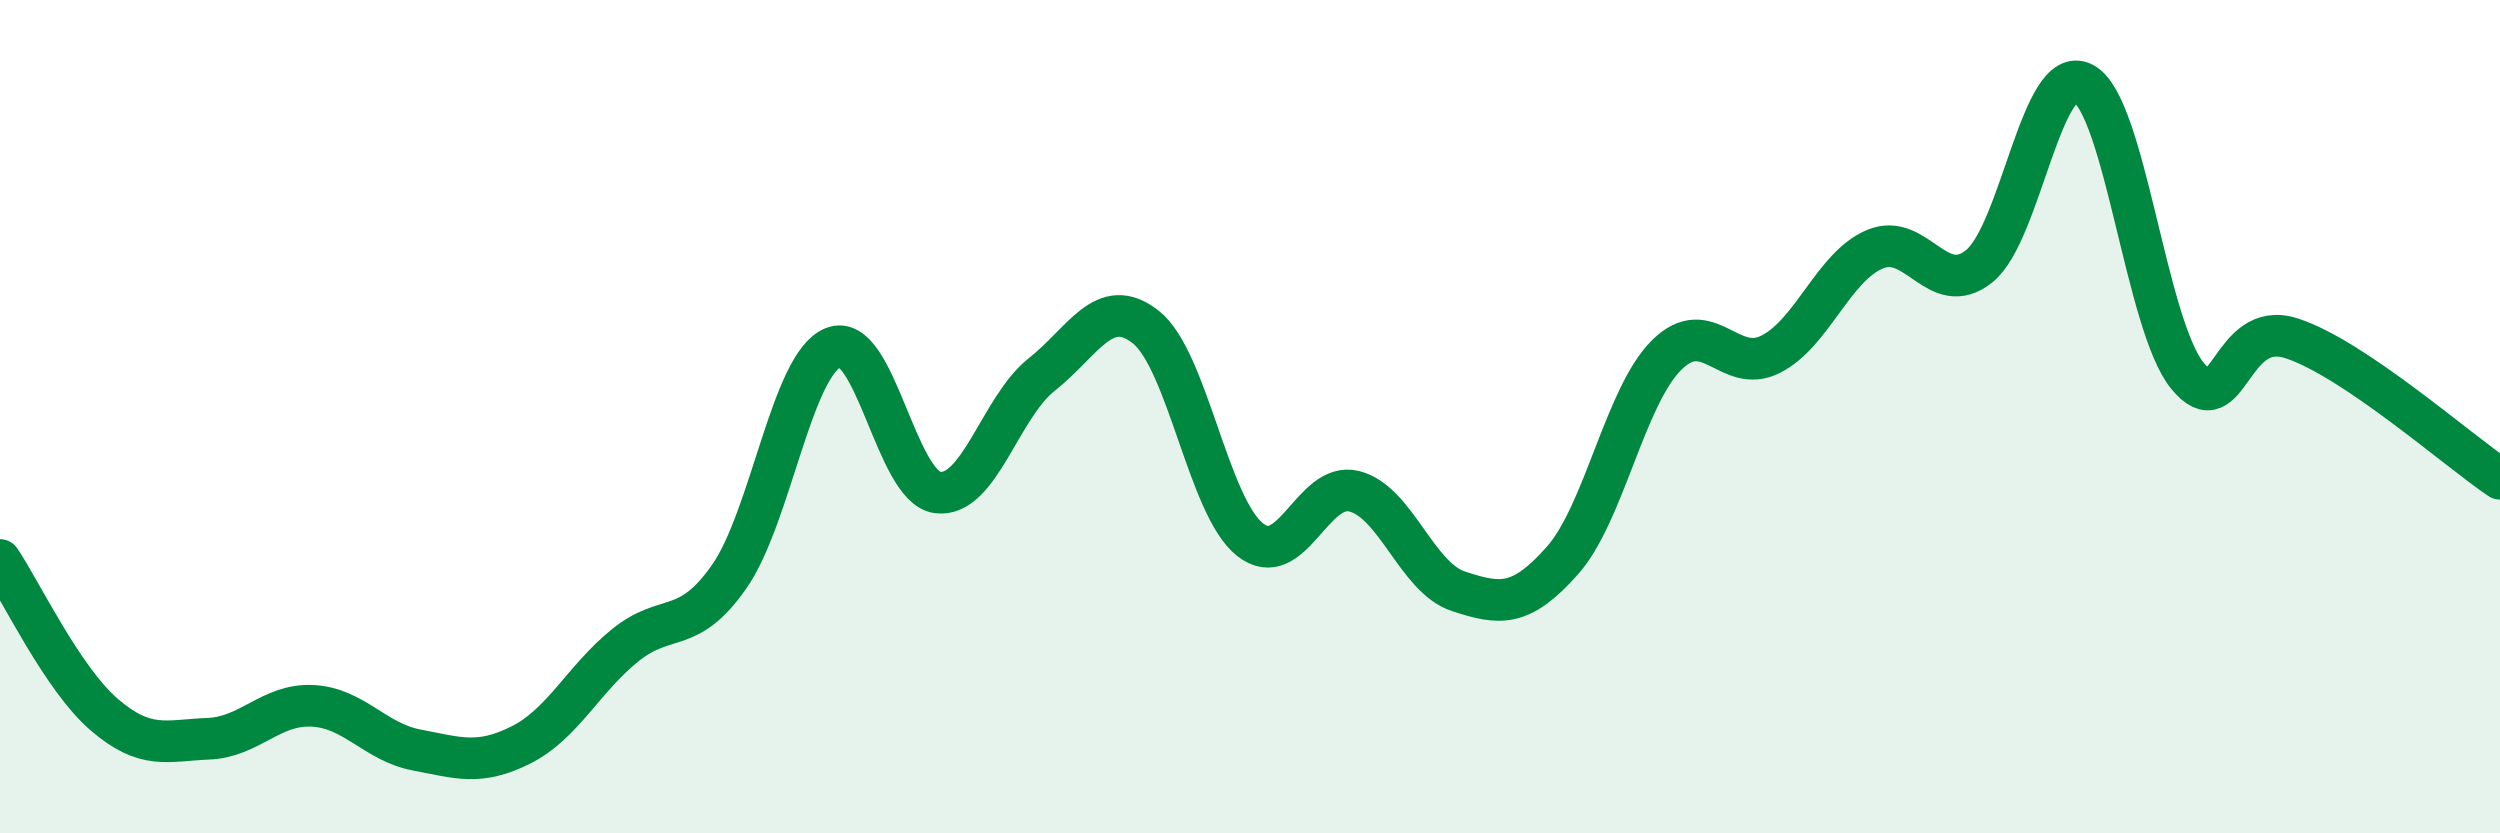
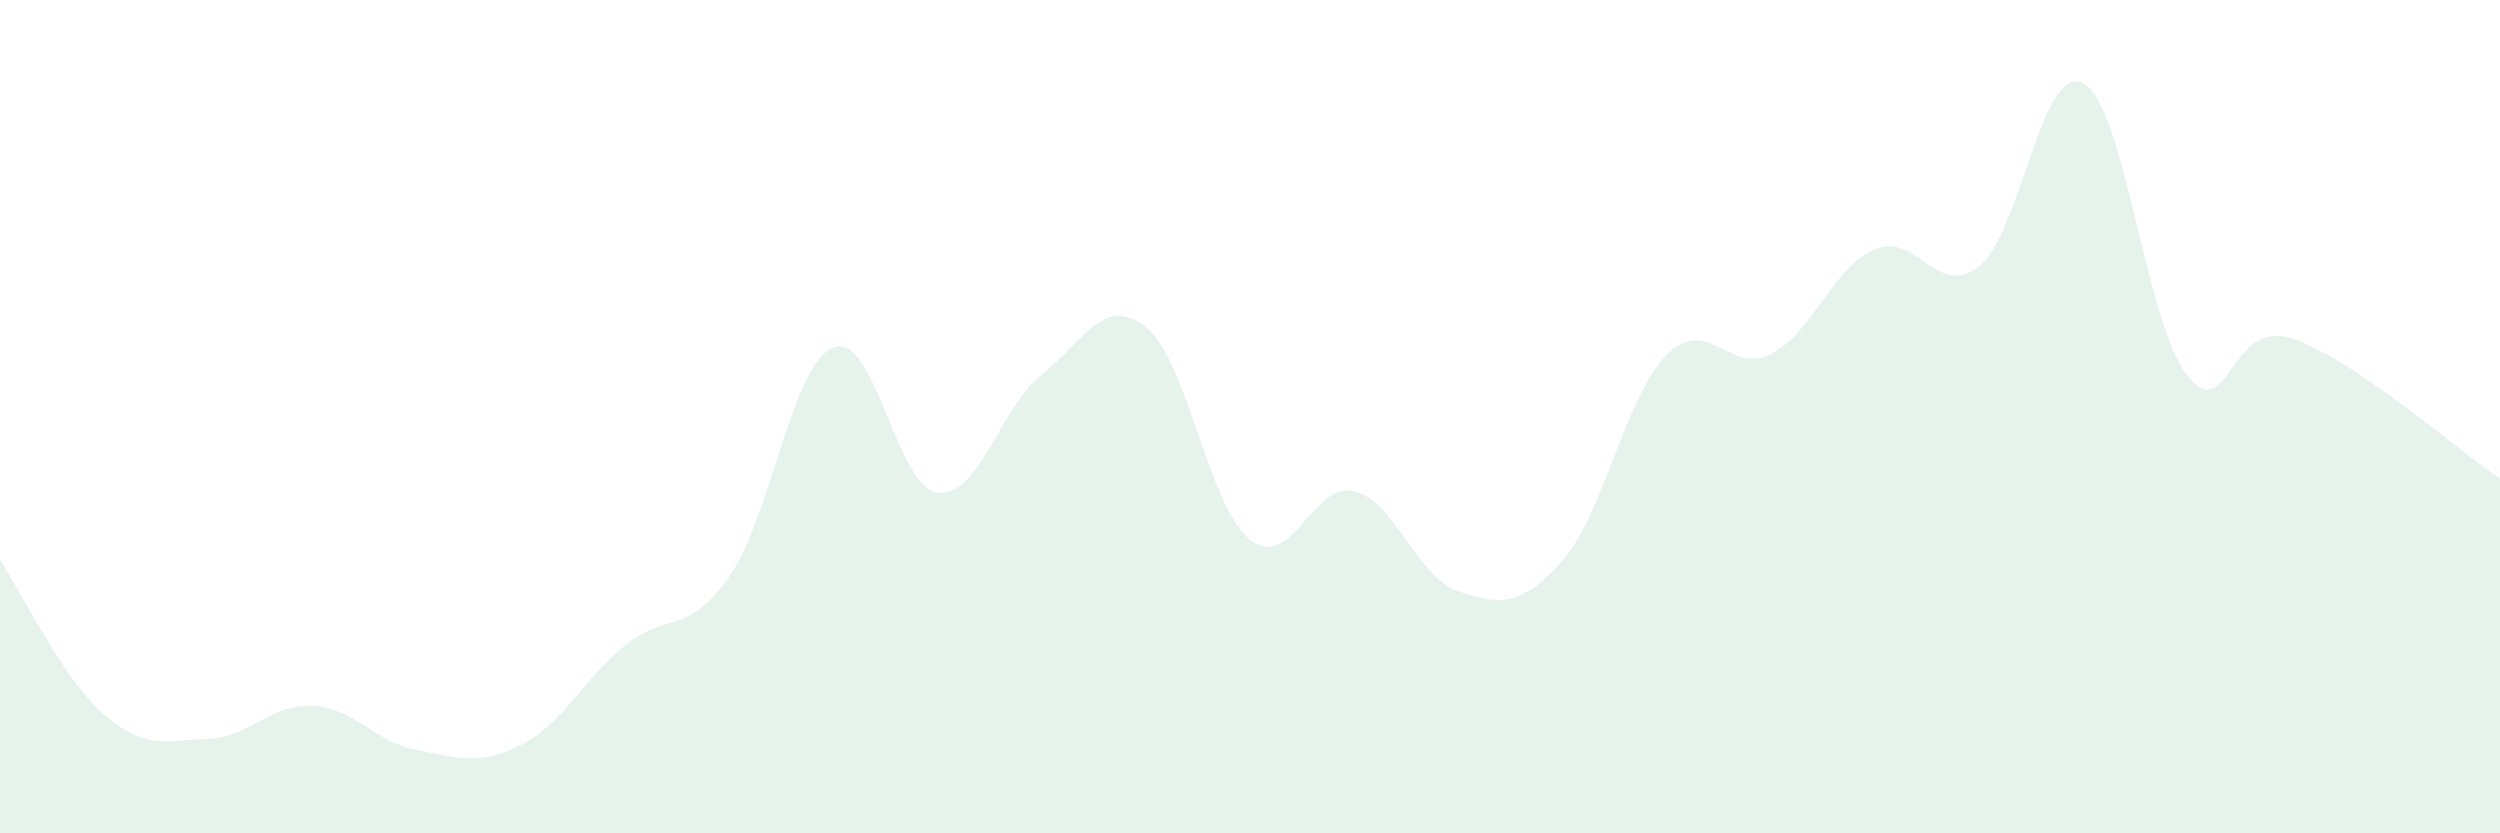
<svg xmlns="http://www.w3.org/2000/svg" width="60" height="20" viewBox="0 0 60 20">
  <path d="M 0,13.44 C 0.5,14.18 1.5,16.29 2.5,17.15 C 3.5,18.01 4,17.77 5,17.73 C 6,17.69 6.5,16.89 7.5,16.94 C 8.5,16.99 9,17.81 10,18 C 11,18.19 11.5,18.38 12.5,17.88 C 13.5,17.38 14,16.3 15,15.49 C 16,14.68 16.5,15.27 17.5,13.84 C 18.5,12.41 19,8.74 20,8.34 C 21,7.94 21.5,11.69 22.5,11.82 C 23.5,11.95 24,9.78 25,8.99 C 26,8.2 26.5,7.06 27.5,7.85 C 28.5,8.64 29,12.16 30,12.95 C 31,13.74 31.5,11.54 32.5,11.79 C 33.5,12.04 34,13.86 35,14.19 C 36,14.52 36.5,14.58 37.5,13.45 C 38.5,12.32 39,9.51 40,8.52 C 41,7.53 41.5,9.01 42.5,8.5 C 43.5,7.99 44,6.4 45,5.98 C 46,5.56 46.5,7.19 47.5,6.39 C 48.5,5.59 49,1.47 50,2 C 51,2.53 51.5,7.8 52.5,9.02 C 53.5,10.24 53.5,7.63 55,8.12 C 56.5,8.61 59,10.82 60,11.49L60 20L0 20Z" fill="#008740" opacity="0.1" stroke-linecap="round" stroke-linejoin="round" />
-   <path d="M 0,13.44 C 0.5,14.18 1.5,16.29 2.5,17.15 C 3.5,18.01 4,17.77 5,17.73 C 6,17.69 6.5,16.89 7.5,16.94 C 8.5,16.99 9,17.81 10,18 C 11,18.19 11.5,18.38 12.5,17.88 C 13.5,17.38 14,16.3 15,15.49 C 16,14.68 16.5,15.27 17.5,13.84 C 18.5,12.41 19,8.74 20,8.34 C 21,7.94 21.5,11.69 22.5,11.82 C 23.5,11.95 24,9.78 25,8.99 C 26,8.2 26.5,7.06 27.5,7.85 C 28.5,8.64 29,12.16 30,12.95 C 31,13.74 31.5,11.54 32.5,11.79 C 33.5,12.04 34,13.86 35,14.19 C 36,14.52 36.5,14.58 37.5,13.45 C 38.5,12.32 39,9.51 40,8.52 C 41,7.53 41.5,9.01 42.5,8.5 C 43.5,7.99 44,6.4 45,5.98 C 46,5.56 46.5,7.19 47.5,6.39 C 48.5,5.59 49,1.47 50,2 C 51,2.53 51.5,7.8 52.5,9.02 C 53.5,10.24 53.5,7.63 55,8.12 C 56.5,8.61 59,10.82 60,11.49" stroke="#008740" stroke-width="1" fill="none" stroke-linecap="round" stroke-linejoin="round" />
</svg>